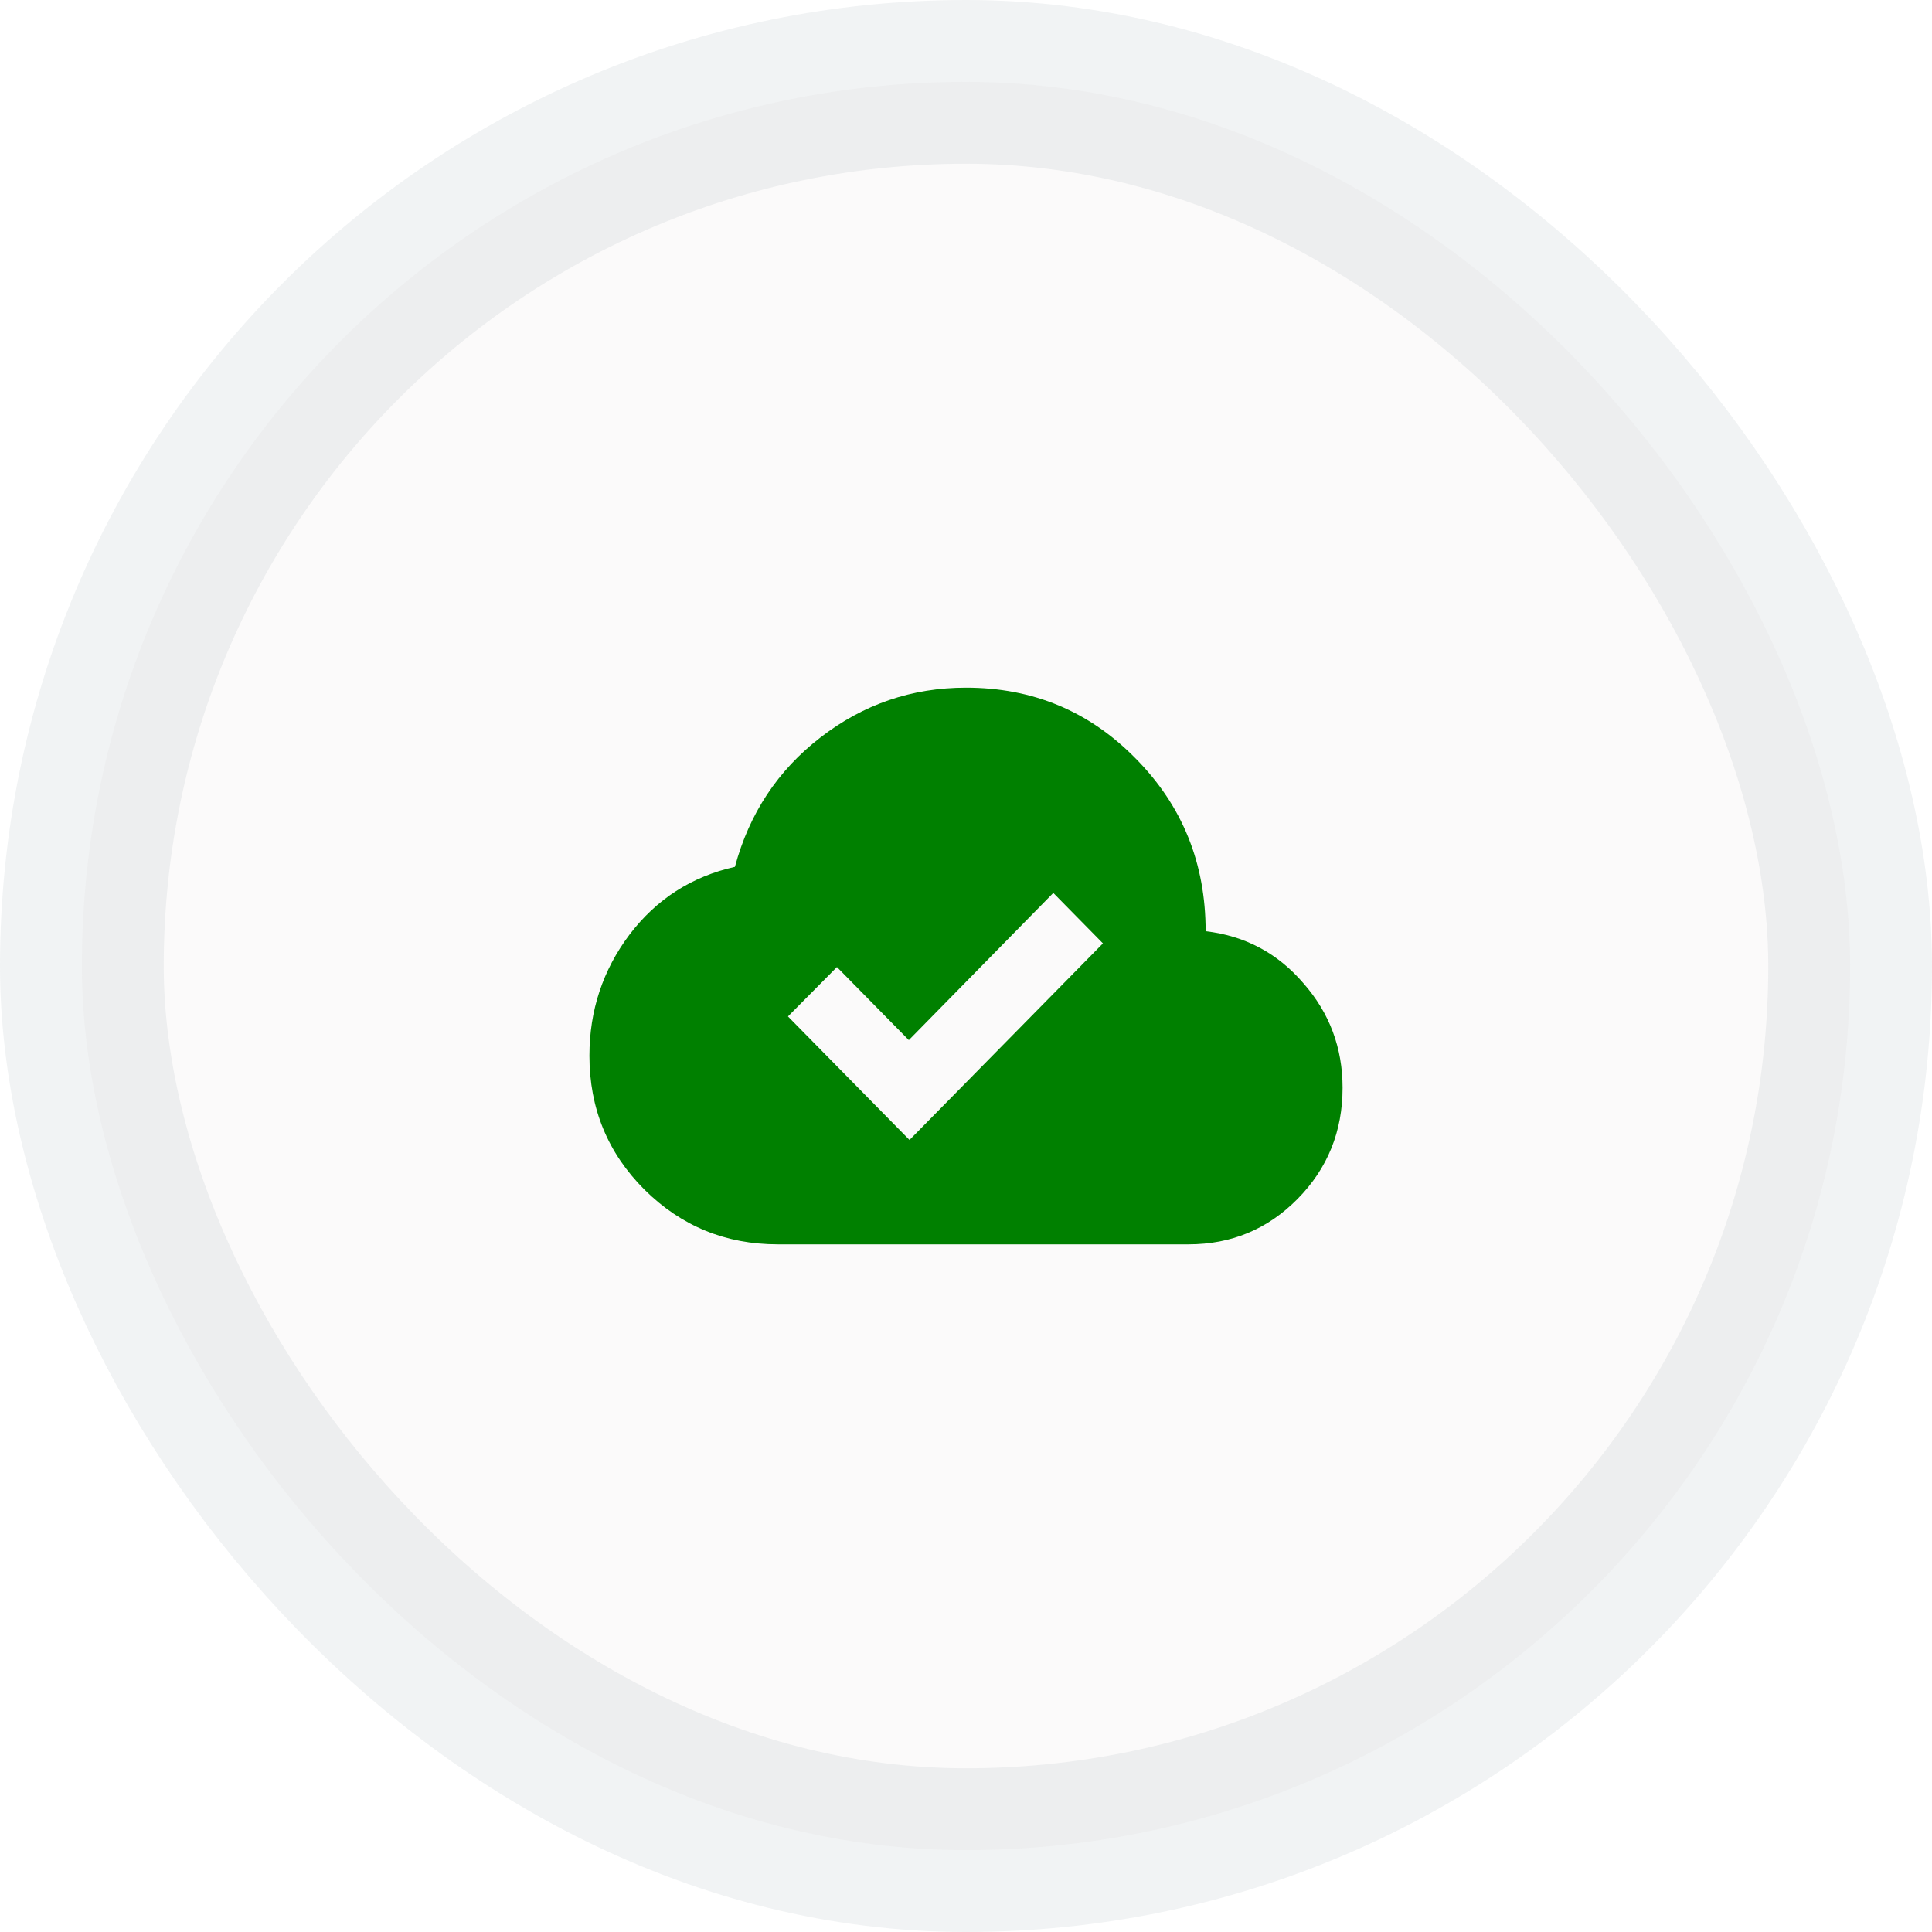
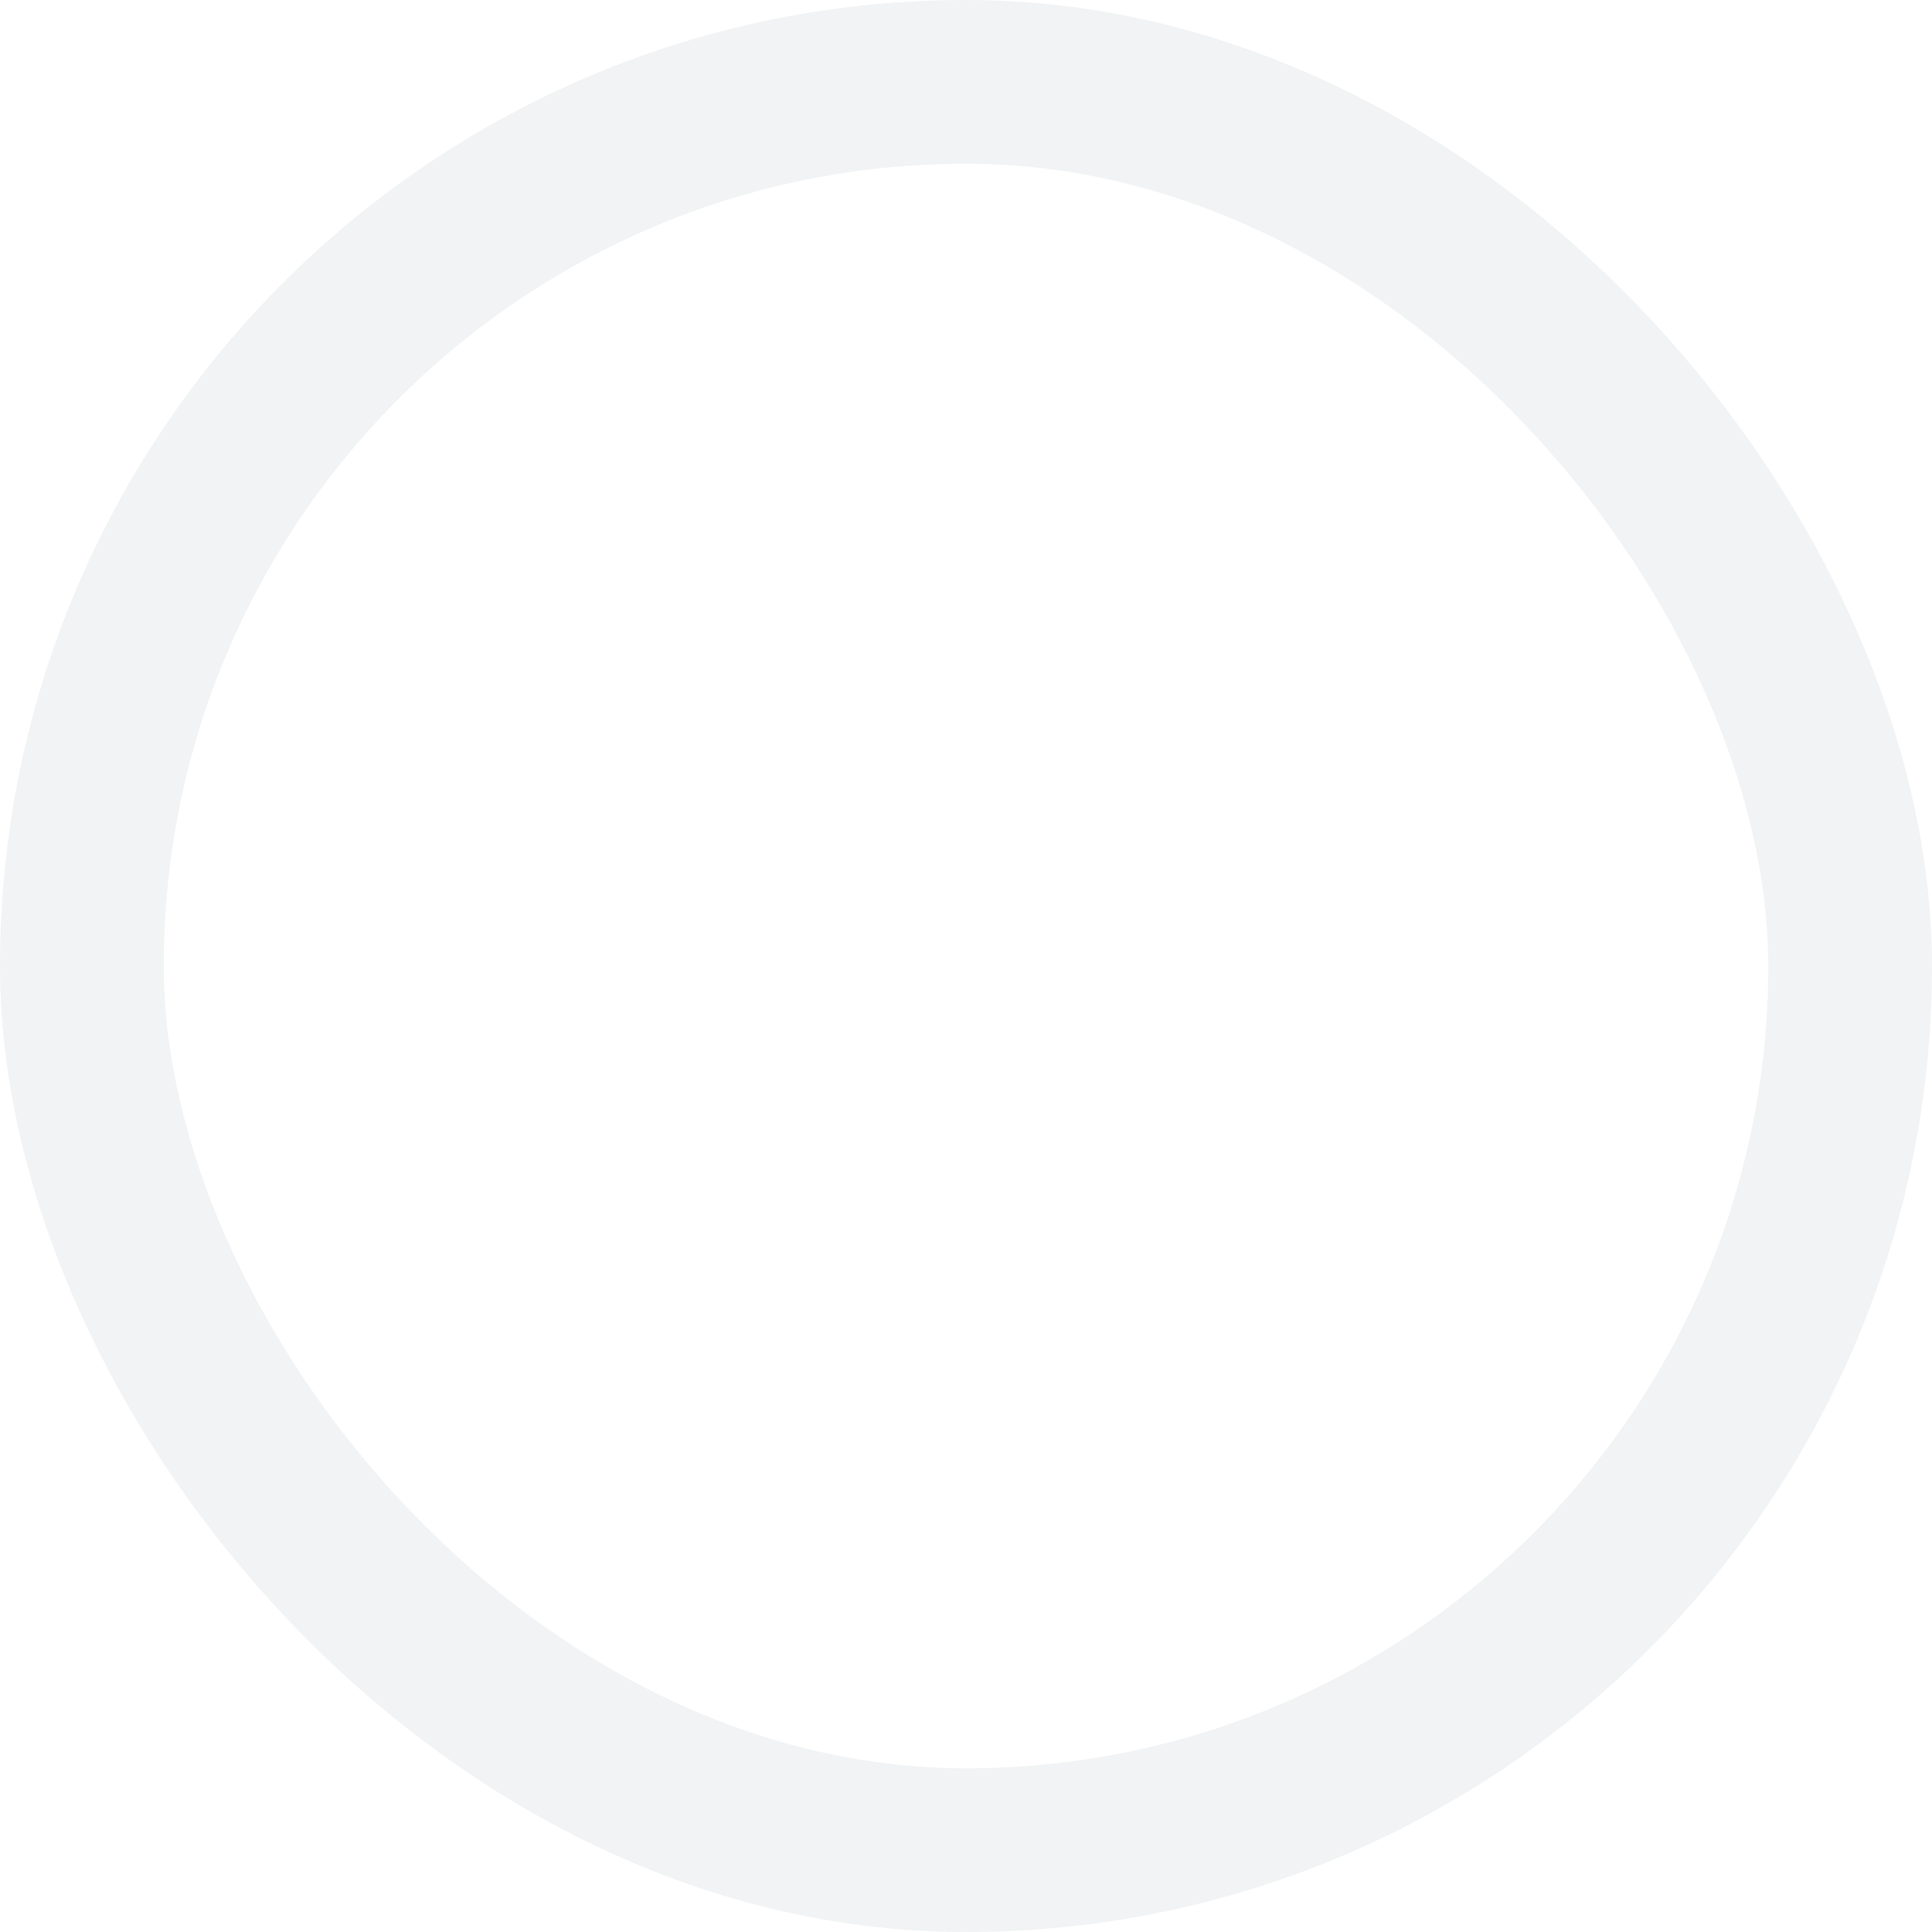
<svg xmlns="http://www.w3.org/2000/svg" width="118" height="118" viewBox="0 0 118 118" fill="none">
-   <rect x="5" y="5" width="108" height="108" rx="54" fill="#EDE9E9" fill-opacity="0.2" />
  <rect x="5" y="5" width="108" height="108" rx="54" stroke="#77828E" stroke-opacity="0.1" stroke-width="10" />
-   <path d="M55.55 69.625L67.364 57.619L64.332 54.538L55.508 63.526L51.117 59.064L48.127 62.081M47.5 76C44.322 76 41.611 74.888 39.366 72.664C37.122 70.425 36 67.698 36 64.483C36 61.72 36.816 59.255 38.446 57.087C40.091 54.92 42.238 53.539 44.886 52.944C45.764 49.685 47.507 47.05 50.114 45.039C52.734 43.013 55.696 42 59 42C63.084 42 66.541 43.445 69.371 46.335C72.215 49.211 73.636 52.724 73.636 56.875C76.048 57.158 78.041 58.221 79.616 60.062C81.206 61.876 82 64.001 82 66.438C82 69.101 81.087 71.36 79.261 73.216C77.435 75.072 75.212 76 72.591 76H47.5Z" fill="green" />
</svg>